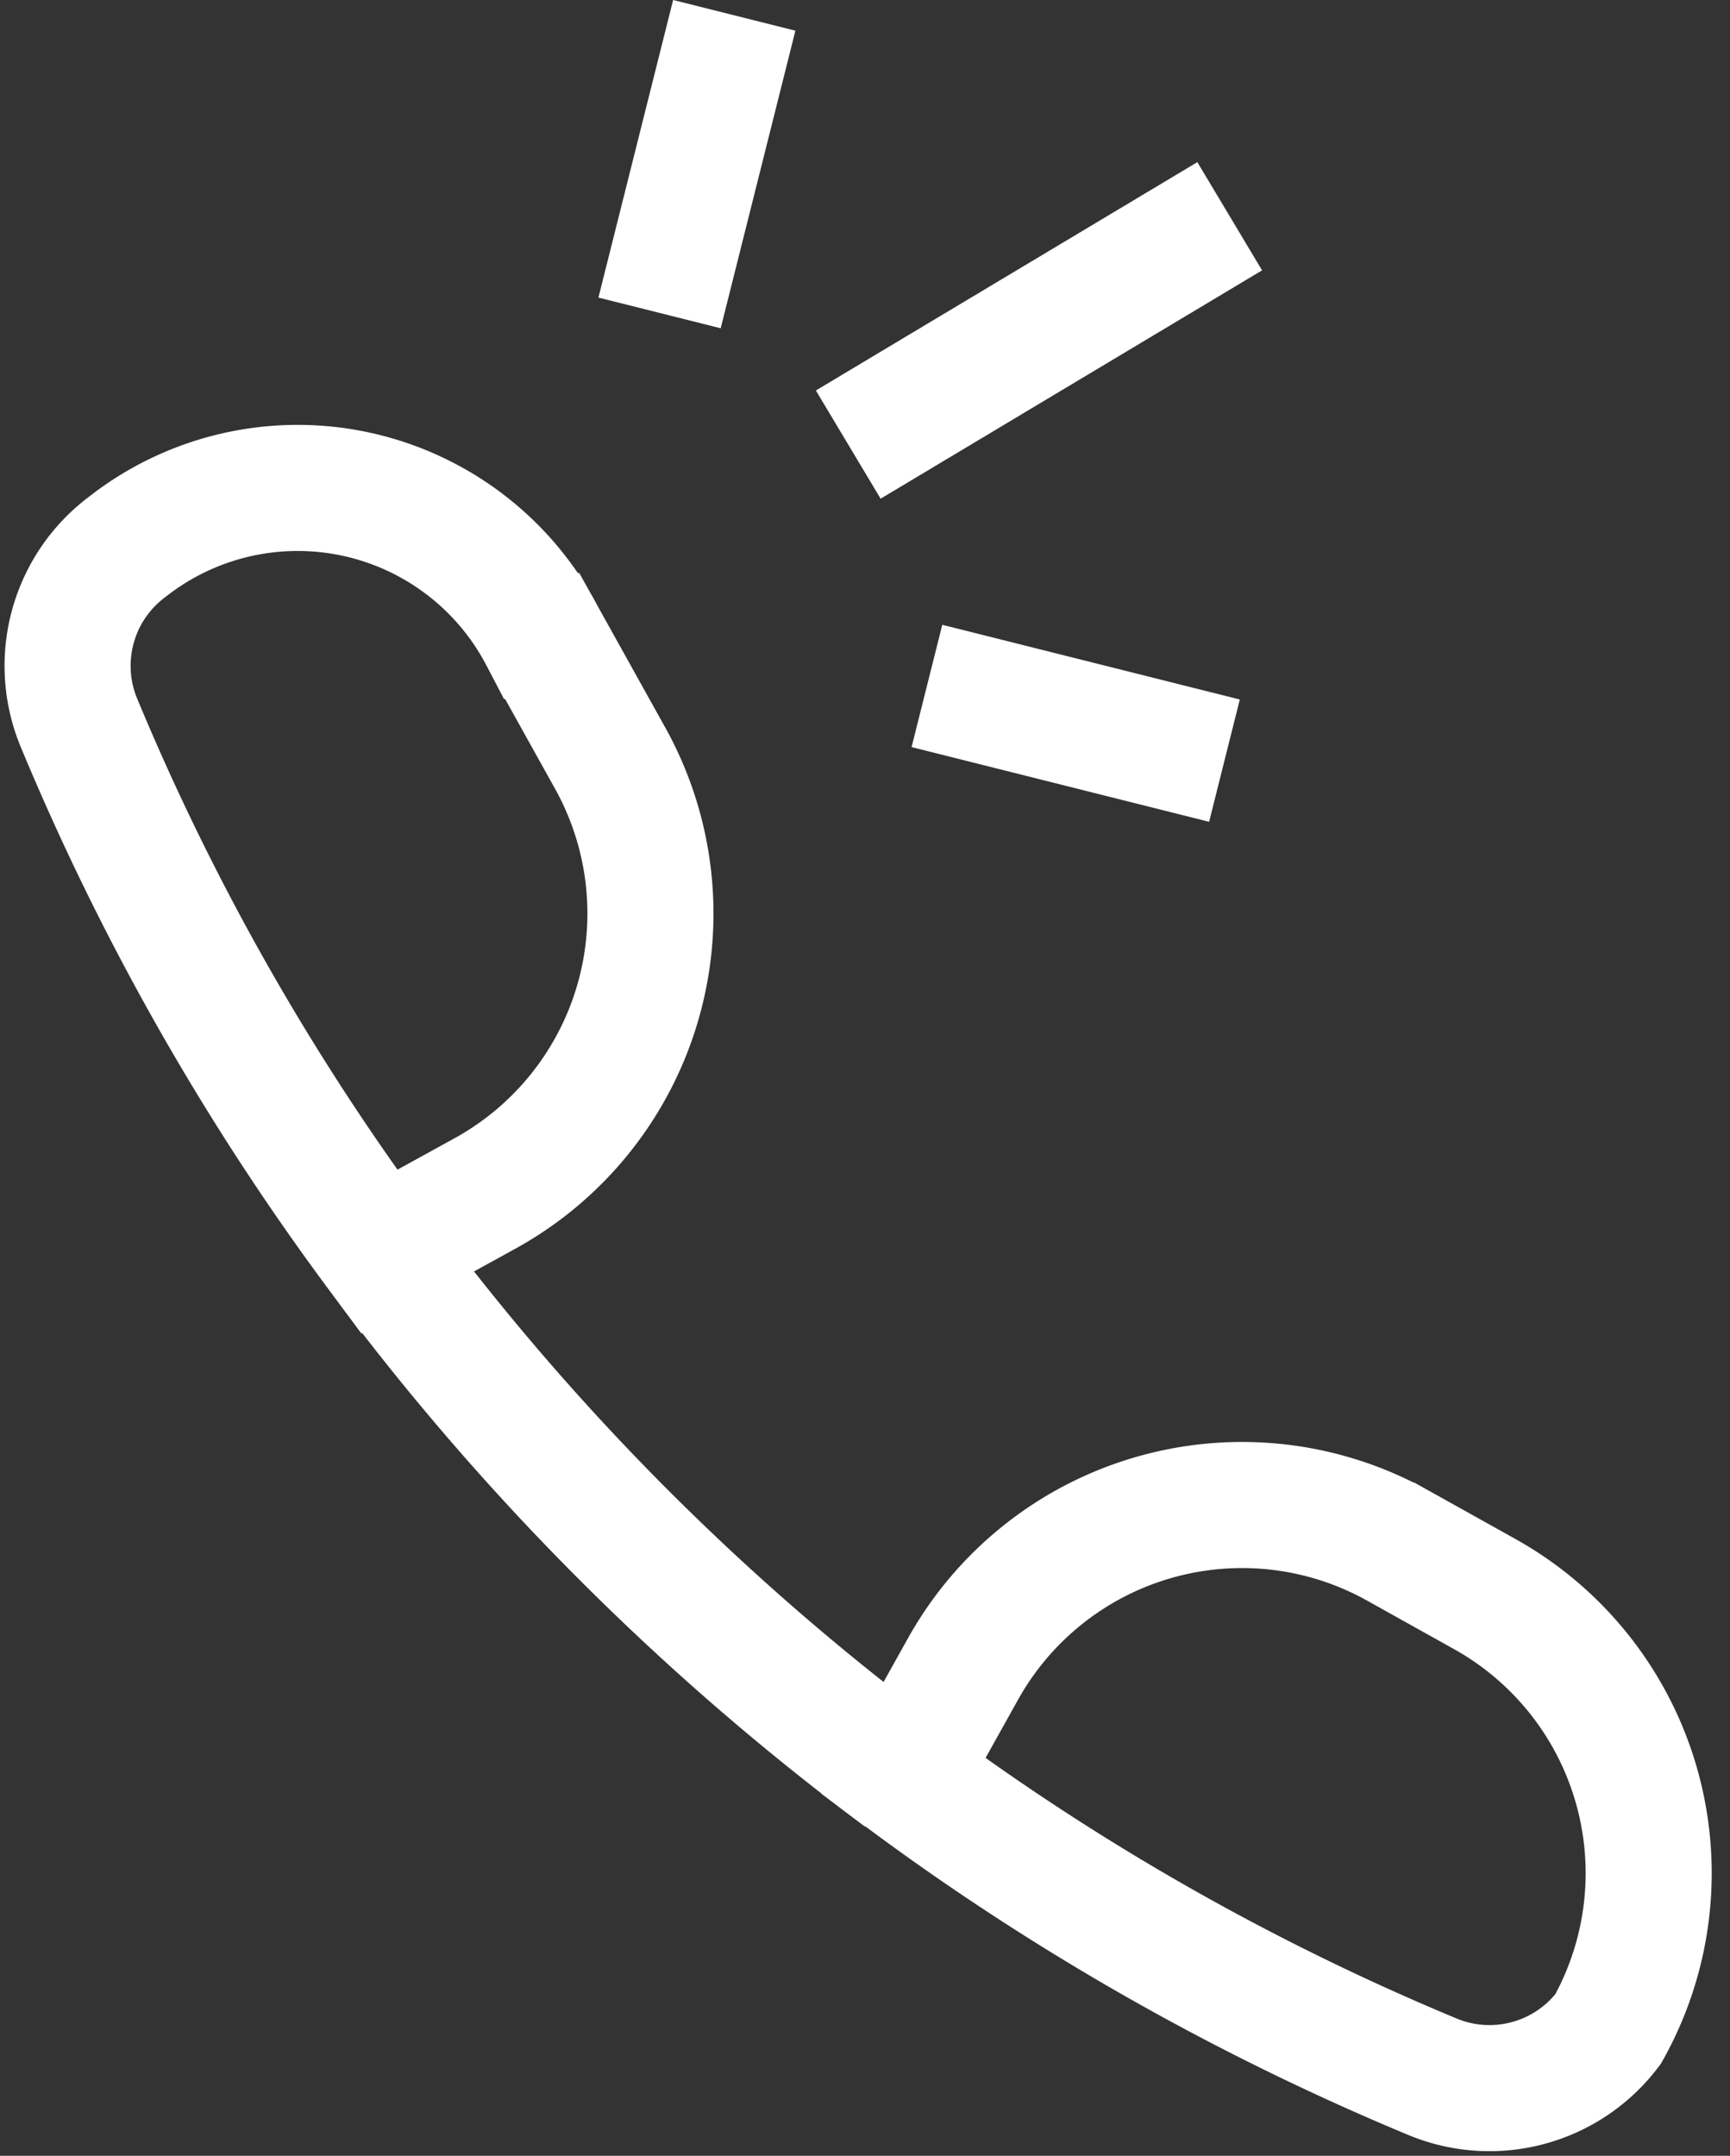
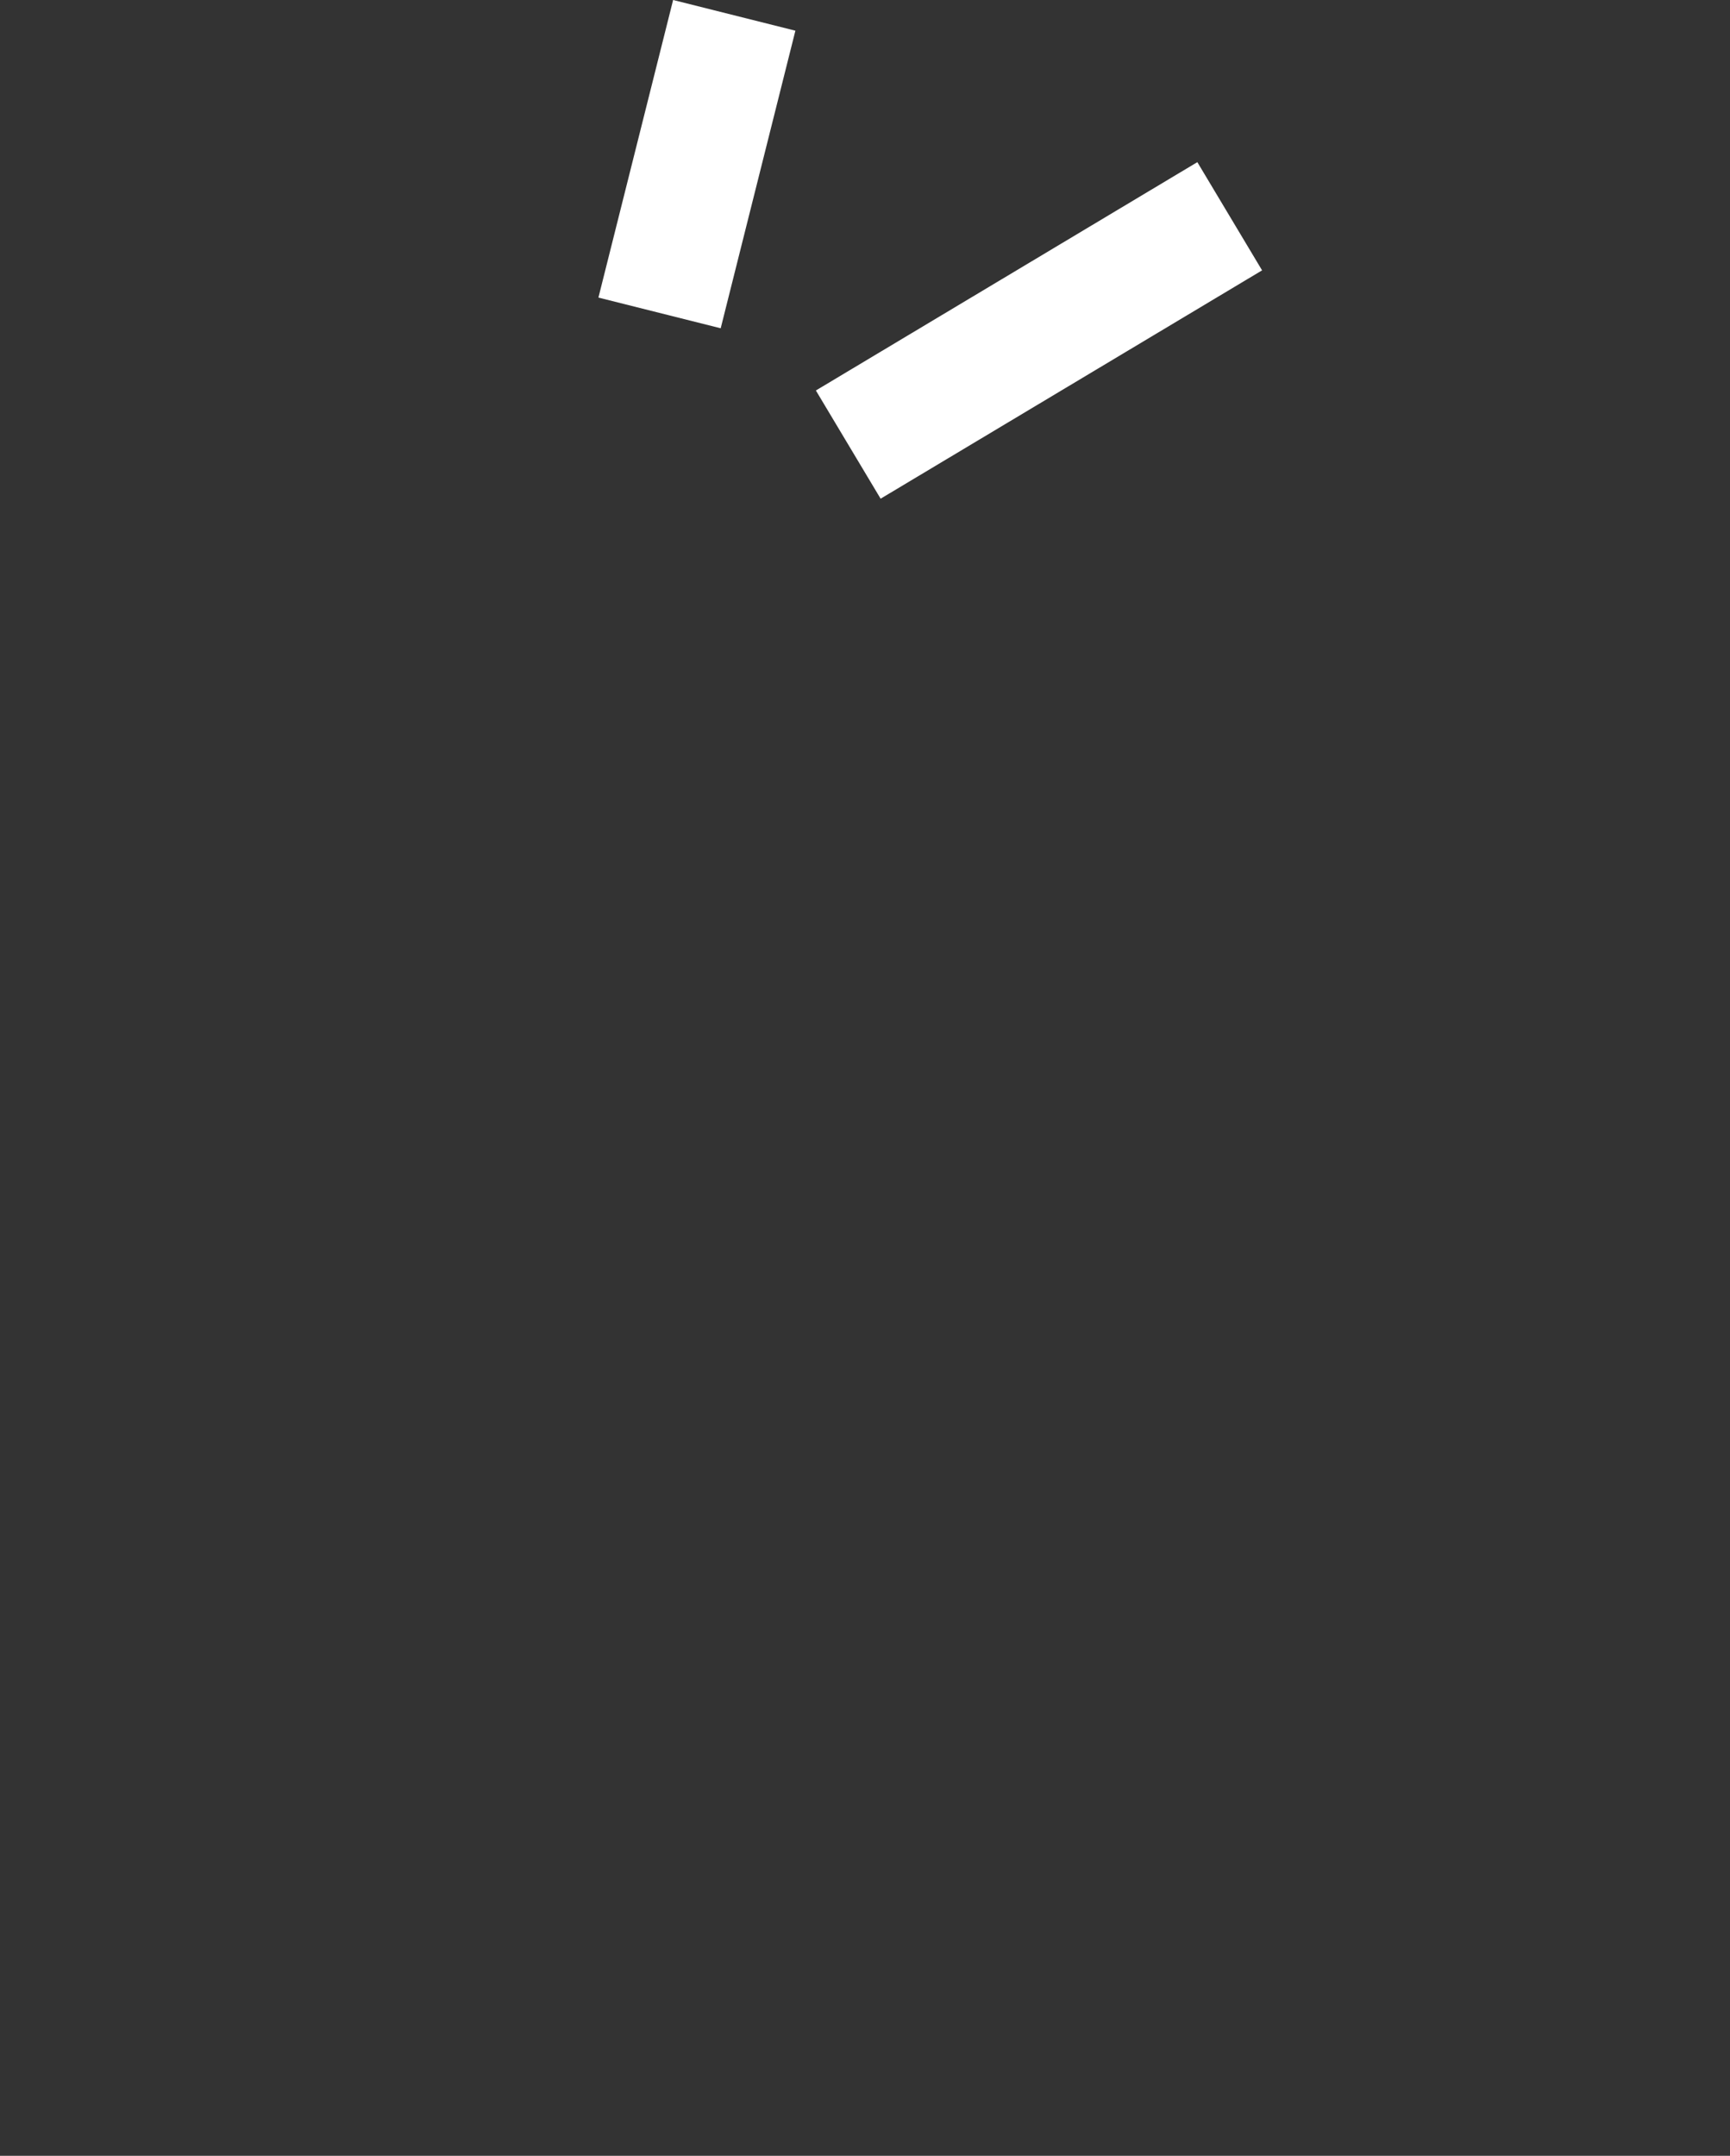
<svg xmlns="http://www.w3.org/2000/svg" width="16.467" height="20.516" viewBox="0 0 16.467 20.516">
  <rect x="0" y="0" width="16.467" height="20.516" fill="#333333" stroke="none" />
  <g id="Grupo_1653" data-name="Grupo 1653" transform="translate(-516.653 -150.926)">
    <g id="Grupo_1652" data-name="Grupo 1652" transform="translate(517.295 151.072)">
      <g id="Grupo_1654" data-name="Grupo 1654" transform="translate(0 0)">
-         <path id="Trazado_1664" data-name="Trazado 1664" d="M63.795,210.074a24.121,24.121,0,0,0,4.982,4.995" transform="translate(-60.826 -198.312)" fill="none" stroke="#fff" stroke-width="1.2" />
        <line id="Línea_562" data-name="Línea 562" y1="2.173" x2="3.631" transform="translate(7.432 1.912)" fill="none" stroke="#fff" stroke-width="1.2" />
        <line id="Línea_563" data-name="Línea 563" y1="2.832" x2="0.711" transform="translate(5.636)" fill="none" stroke="#fff" stroke-width="1.2" />
-         <line id="Línea_564" data-name="Línea 564" x2="2.832" y2="0.711" transform="translate(8.181 6.382)" fill="none" stroke="#fff" stroke-width="1.2" />
-         <path id="Trazado_1665" data-name="Trazado 1665" d="M9.99,75.362a3.041,3.041,0,0,0,1.174-4.137l-.645-1.159a2.627,2.627,0,0,0-3.955-.845A1.413,1.413,0,0,0,6.113,70.9a23.672,23.672,0,0,0,2.854,5.025Z" transform="translate(-6 -64.159)" fill="none" stroke="#fff" stroke-width="1.2" />
-         <path id="Trazado_1666" data-name="Trazado 1666" d="M160.851,259.625a23.644,23.644,0,0,0,5.026,2.857,1.414,1.414,0,0,0,1.683-.45,3.041,3.041,0,0,0-1.173-4.138h0l-.83-.463a3.041,3.041,0,0,0-4.137,1.174Z" transform="translate(-152.895 -242.869)" fill="none" stroke="#fff" stroke-width="1.2" />
      </g>
    </g>
  </g>
</svg>